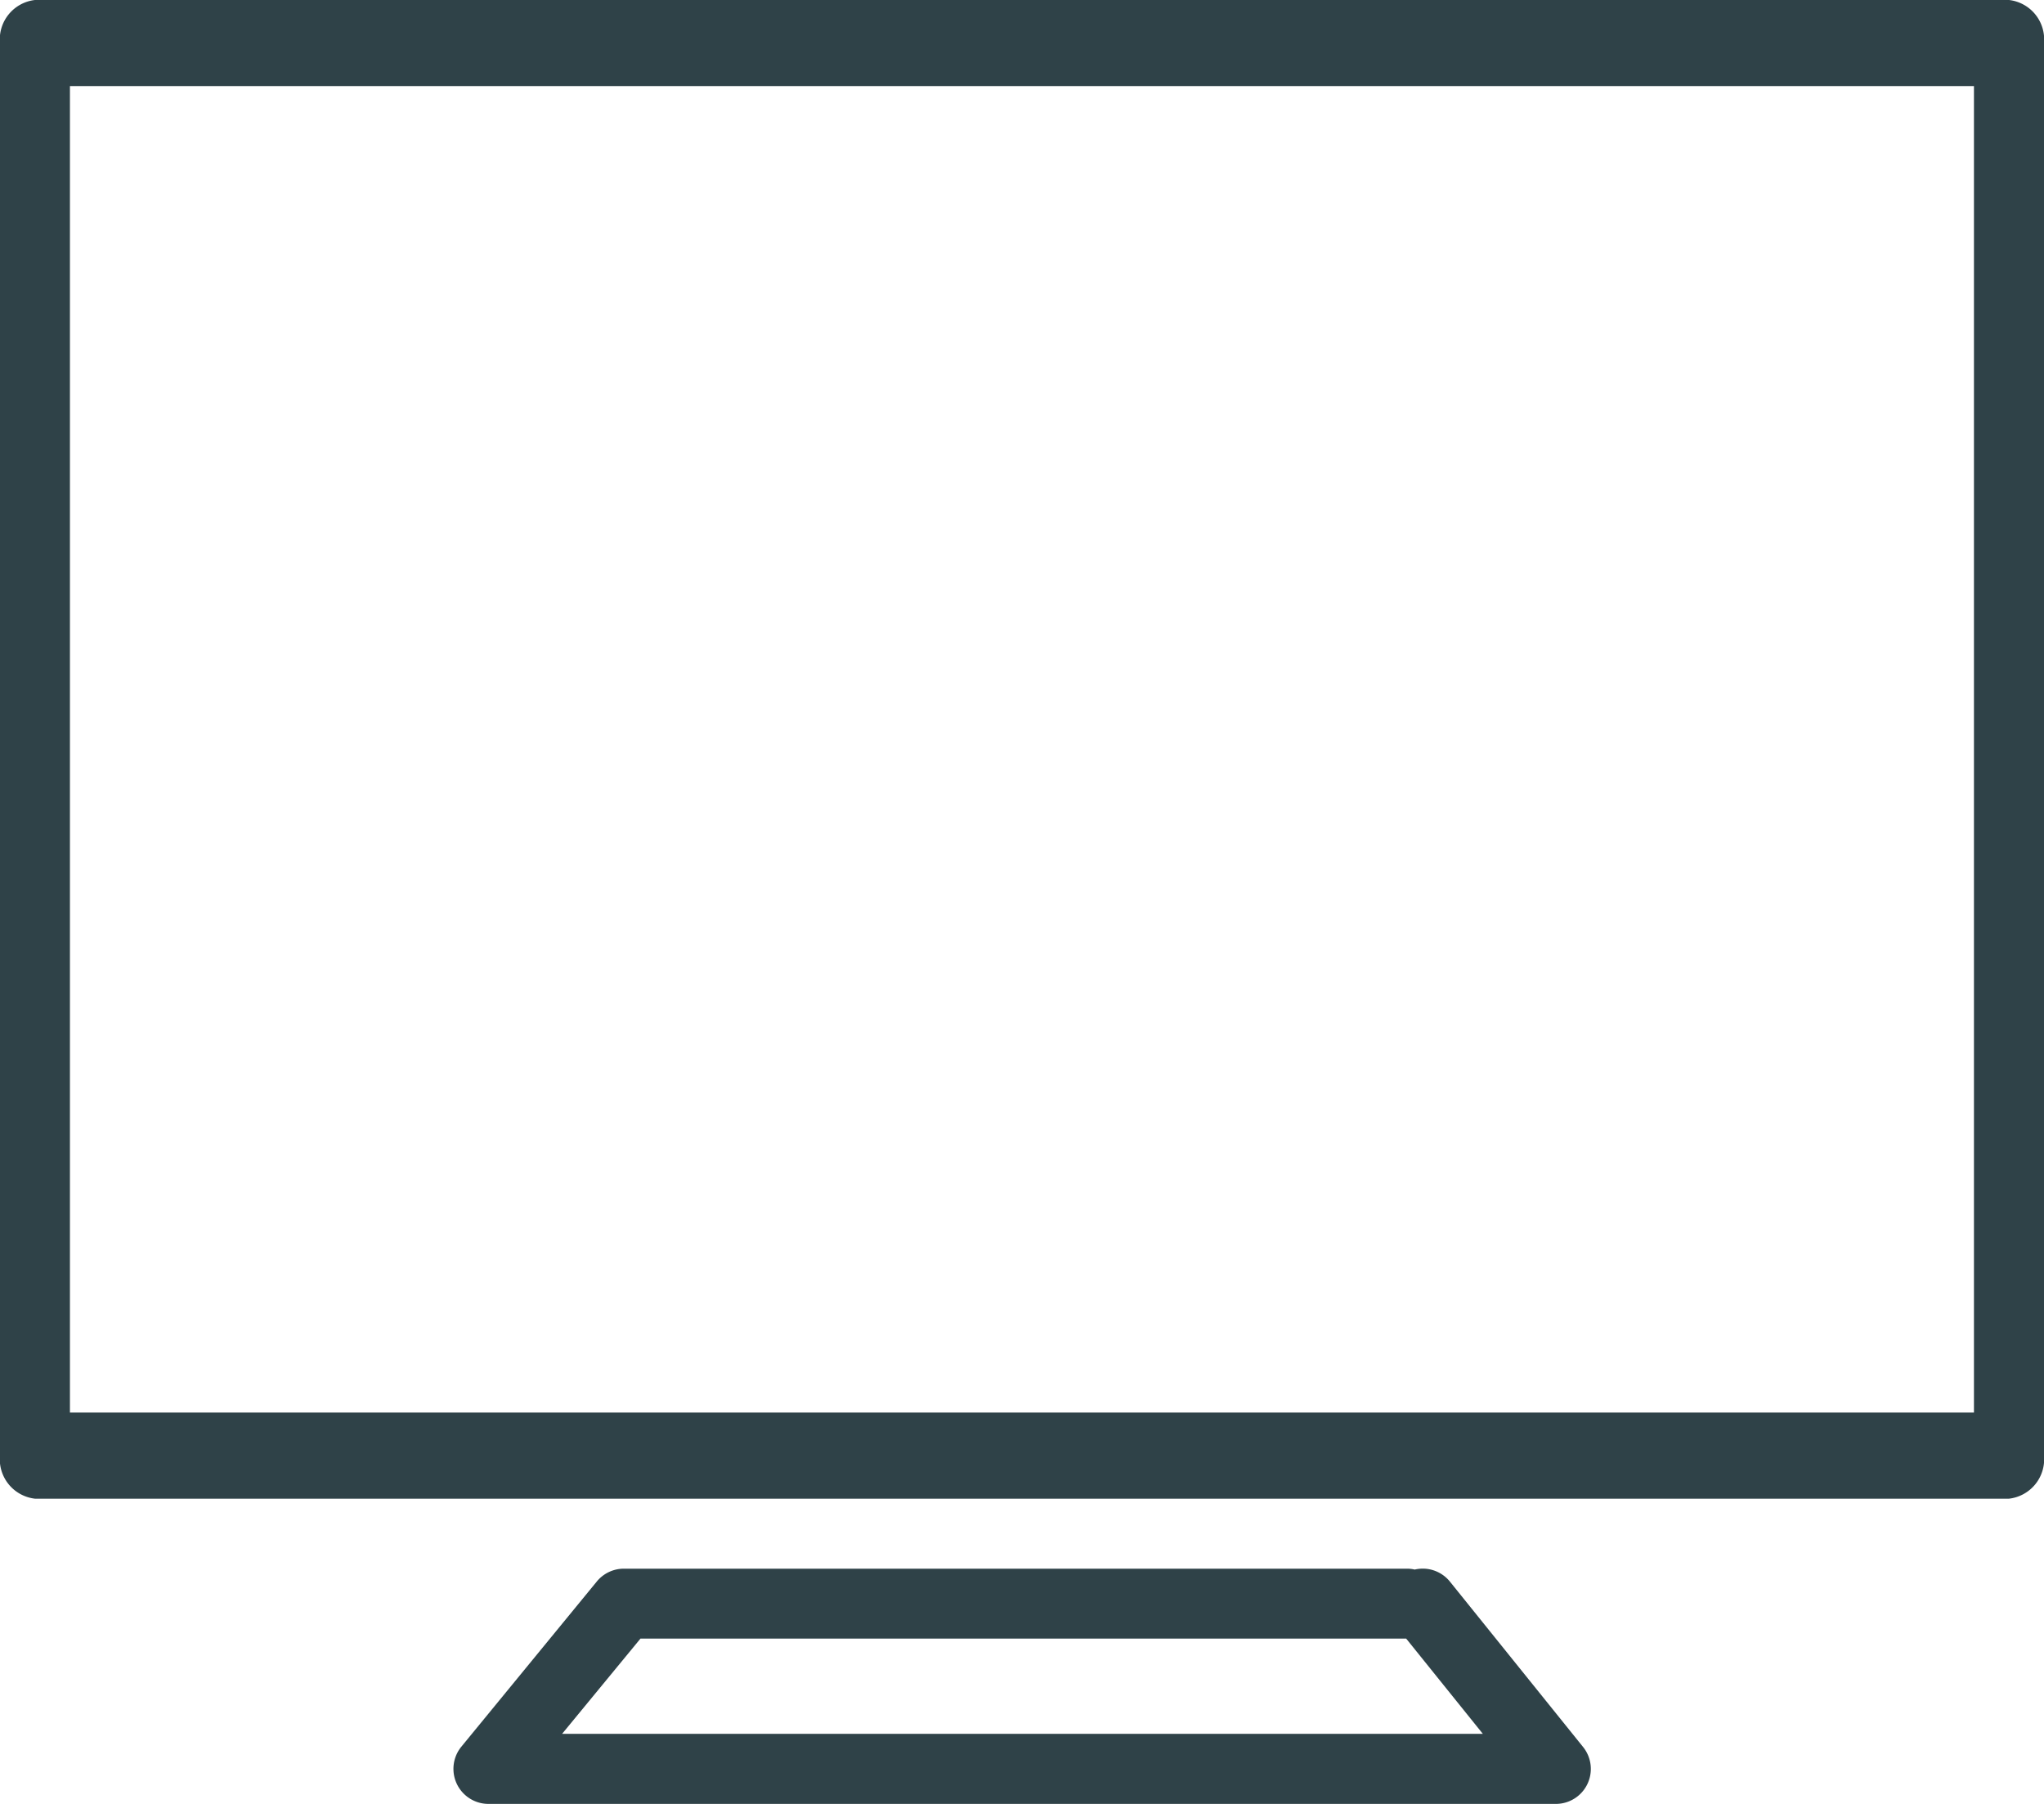
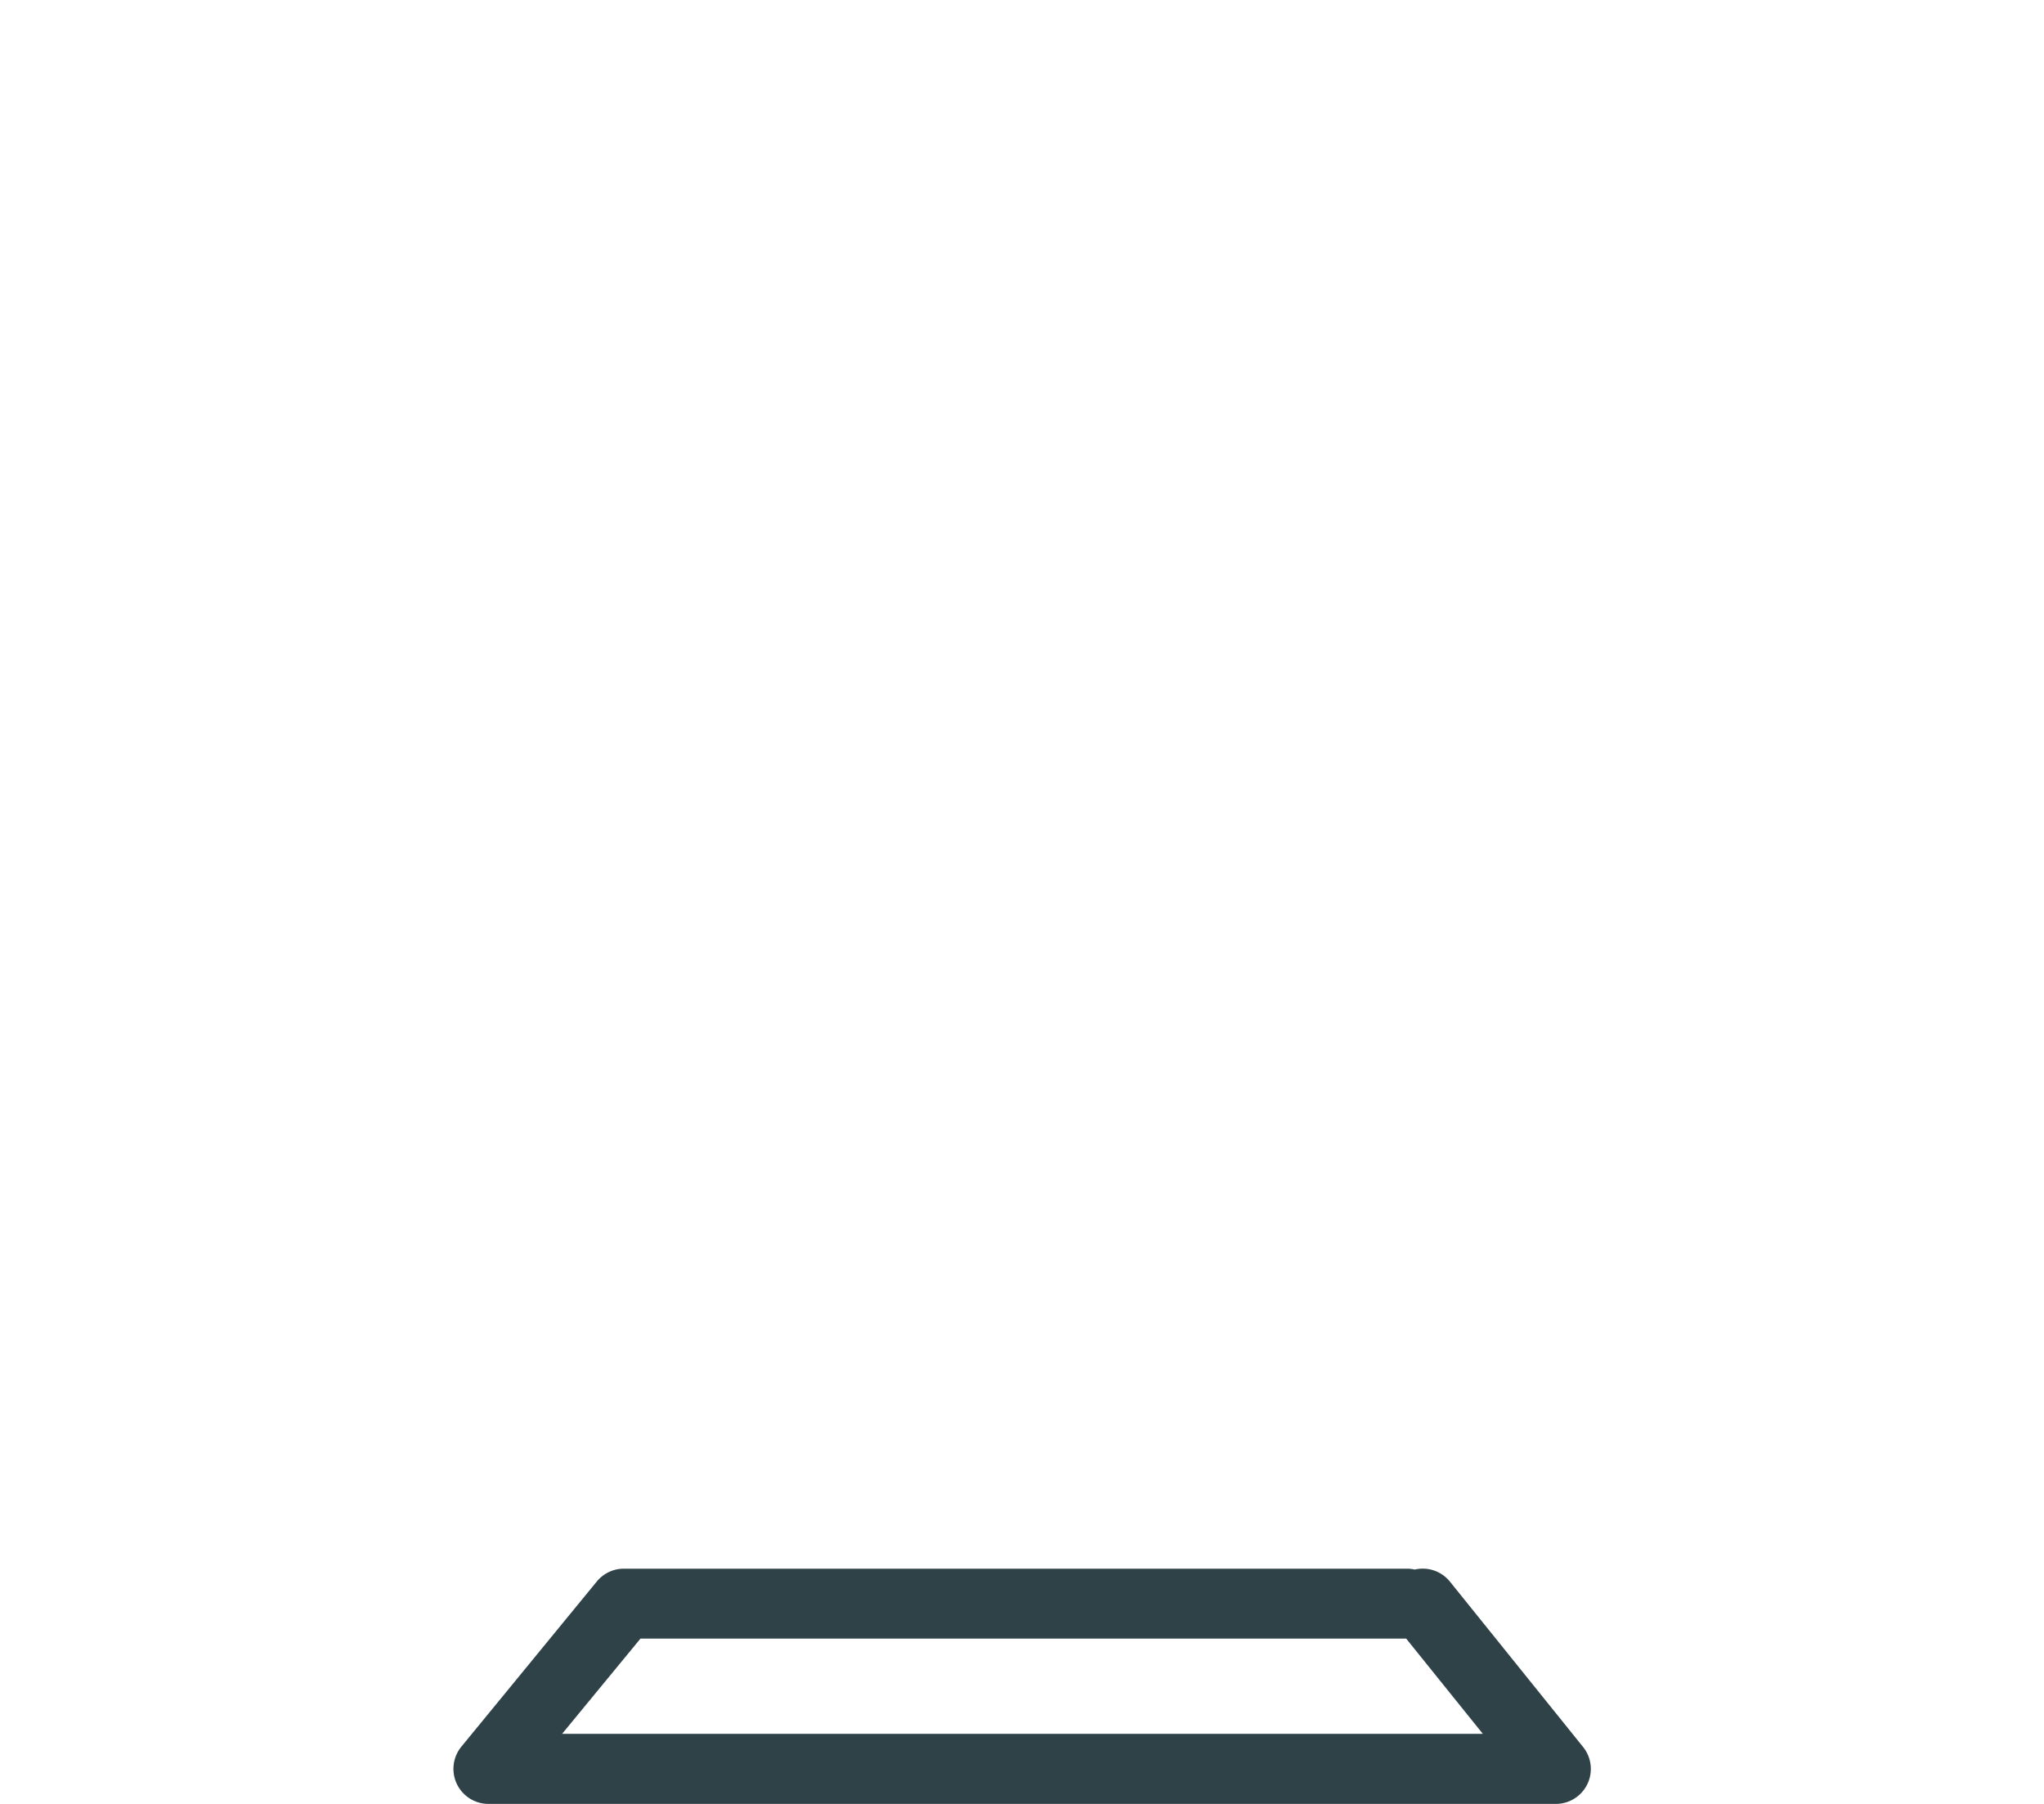
<svg xmlns="http://www.w3.org/2000/svg" width="37" height="32.646" viewBox="0 0 37 32.646">
  <g id="Raggruppa_161" data-name="Raggruppa 161" transform="translate(-1032.168 -4334)">
    <g id="Raggruppa_51" data-name="Raggruppa 51" transform="translate(1032.168 4334)">
-       <path id="Tracciato_65" data-name="Tracciato 65" d="M42.535,17.535H6.8a.718.718,0,0,0-.633.779V43.879a.718.718,0,0,0,.633.779H42.535a.718.718,0,0,0,.633-.779V18.314a.718.718,0,0,0-.633-.779ZM41.9,43.1H7.434V19.093H41.9Z" transform="translate(-6.168 -17.535)" fill="#2f4248" />
-       <path id="Tracciato_66" data-name="Tracciato 66" d="M43.653,73.009a.632.632,0,0,0-.638-.219.6.6,0,0,0-.145-.016H28.7a.633.633,0,0,0-.49.231l-2.453,2.991a.634.634,0,0,0,.49,1.035H45.569A.633.633,0,0,0,46.062,76ZM27.581,75.763,29,74.039h13.86l1.388,1.724Z" transform="translate(-17.406 -44.384)" fill="#2f4248" />
+       <path id="Tracciato_66" data-name="Tracciato 66" d="M43.653,73.009a.632.632,0,0,0-.638-.219.6.6,0,0,0-.145-.016H28.7a.633.633,0,0,0-.49.231l-2.453,2.991a.634.634,0,0,0,.49,1.035H45.569A.633.633,0,0,0,46.062,76M27.581,75.763,29,74.039h13.86l1.388,1.724Z" transform="translate(-17.406 -44.384)" fill="#2f4248" />
    </g>
  </g>
</svg>